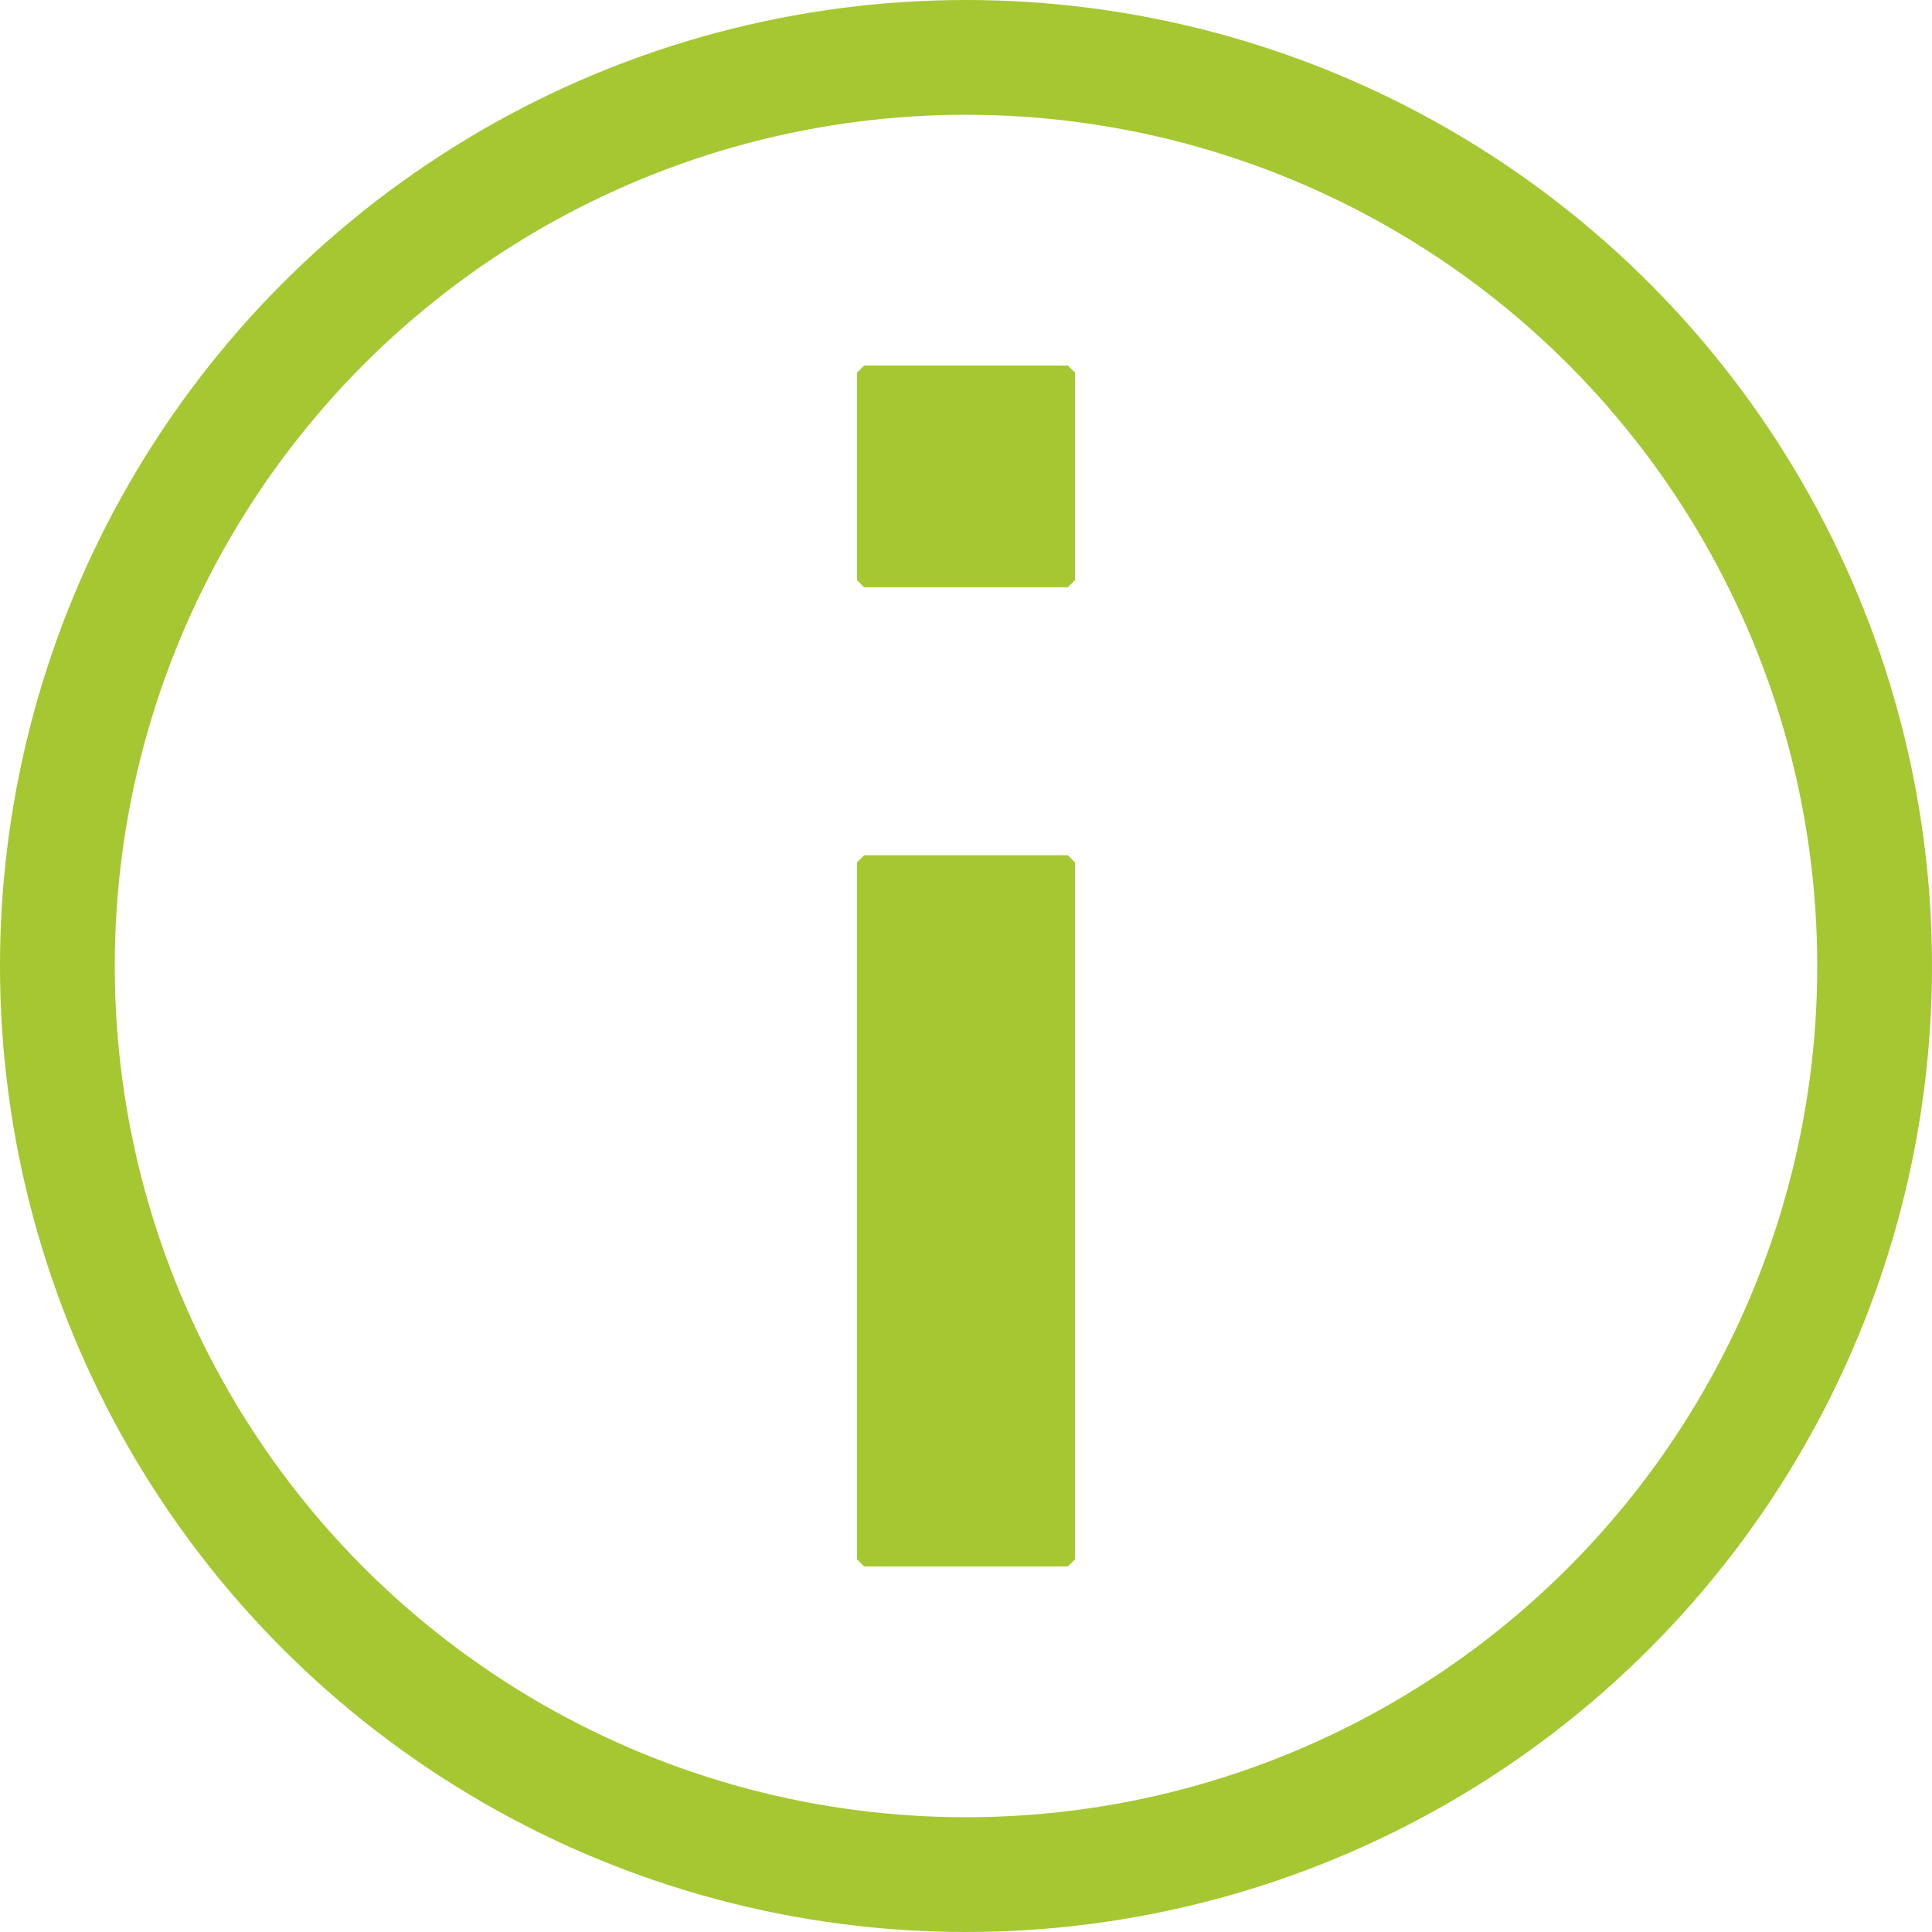
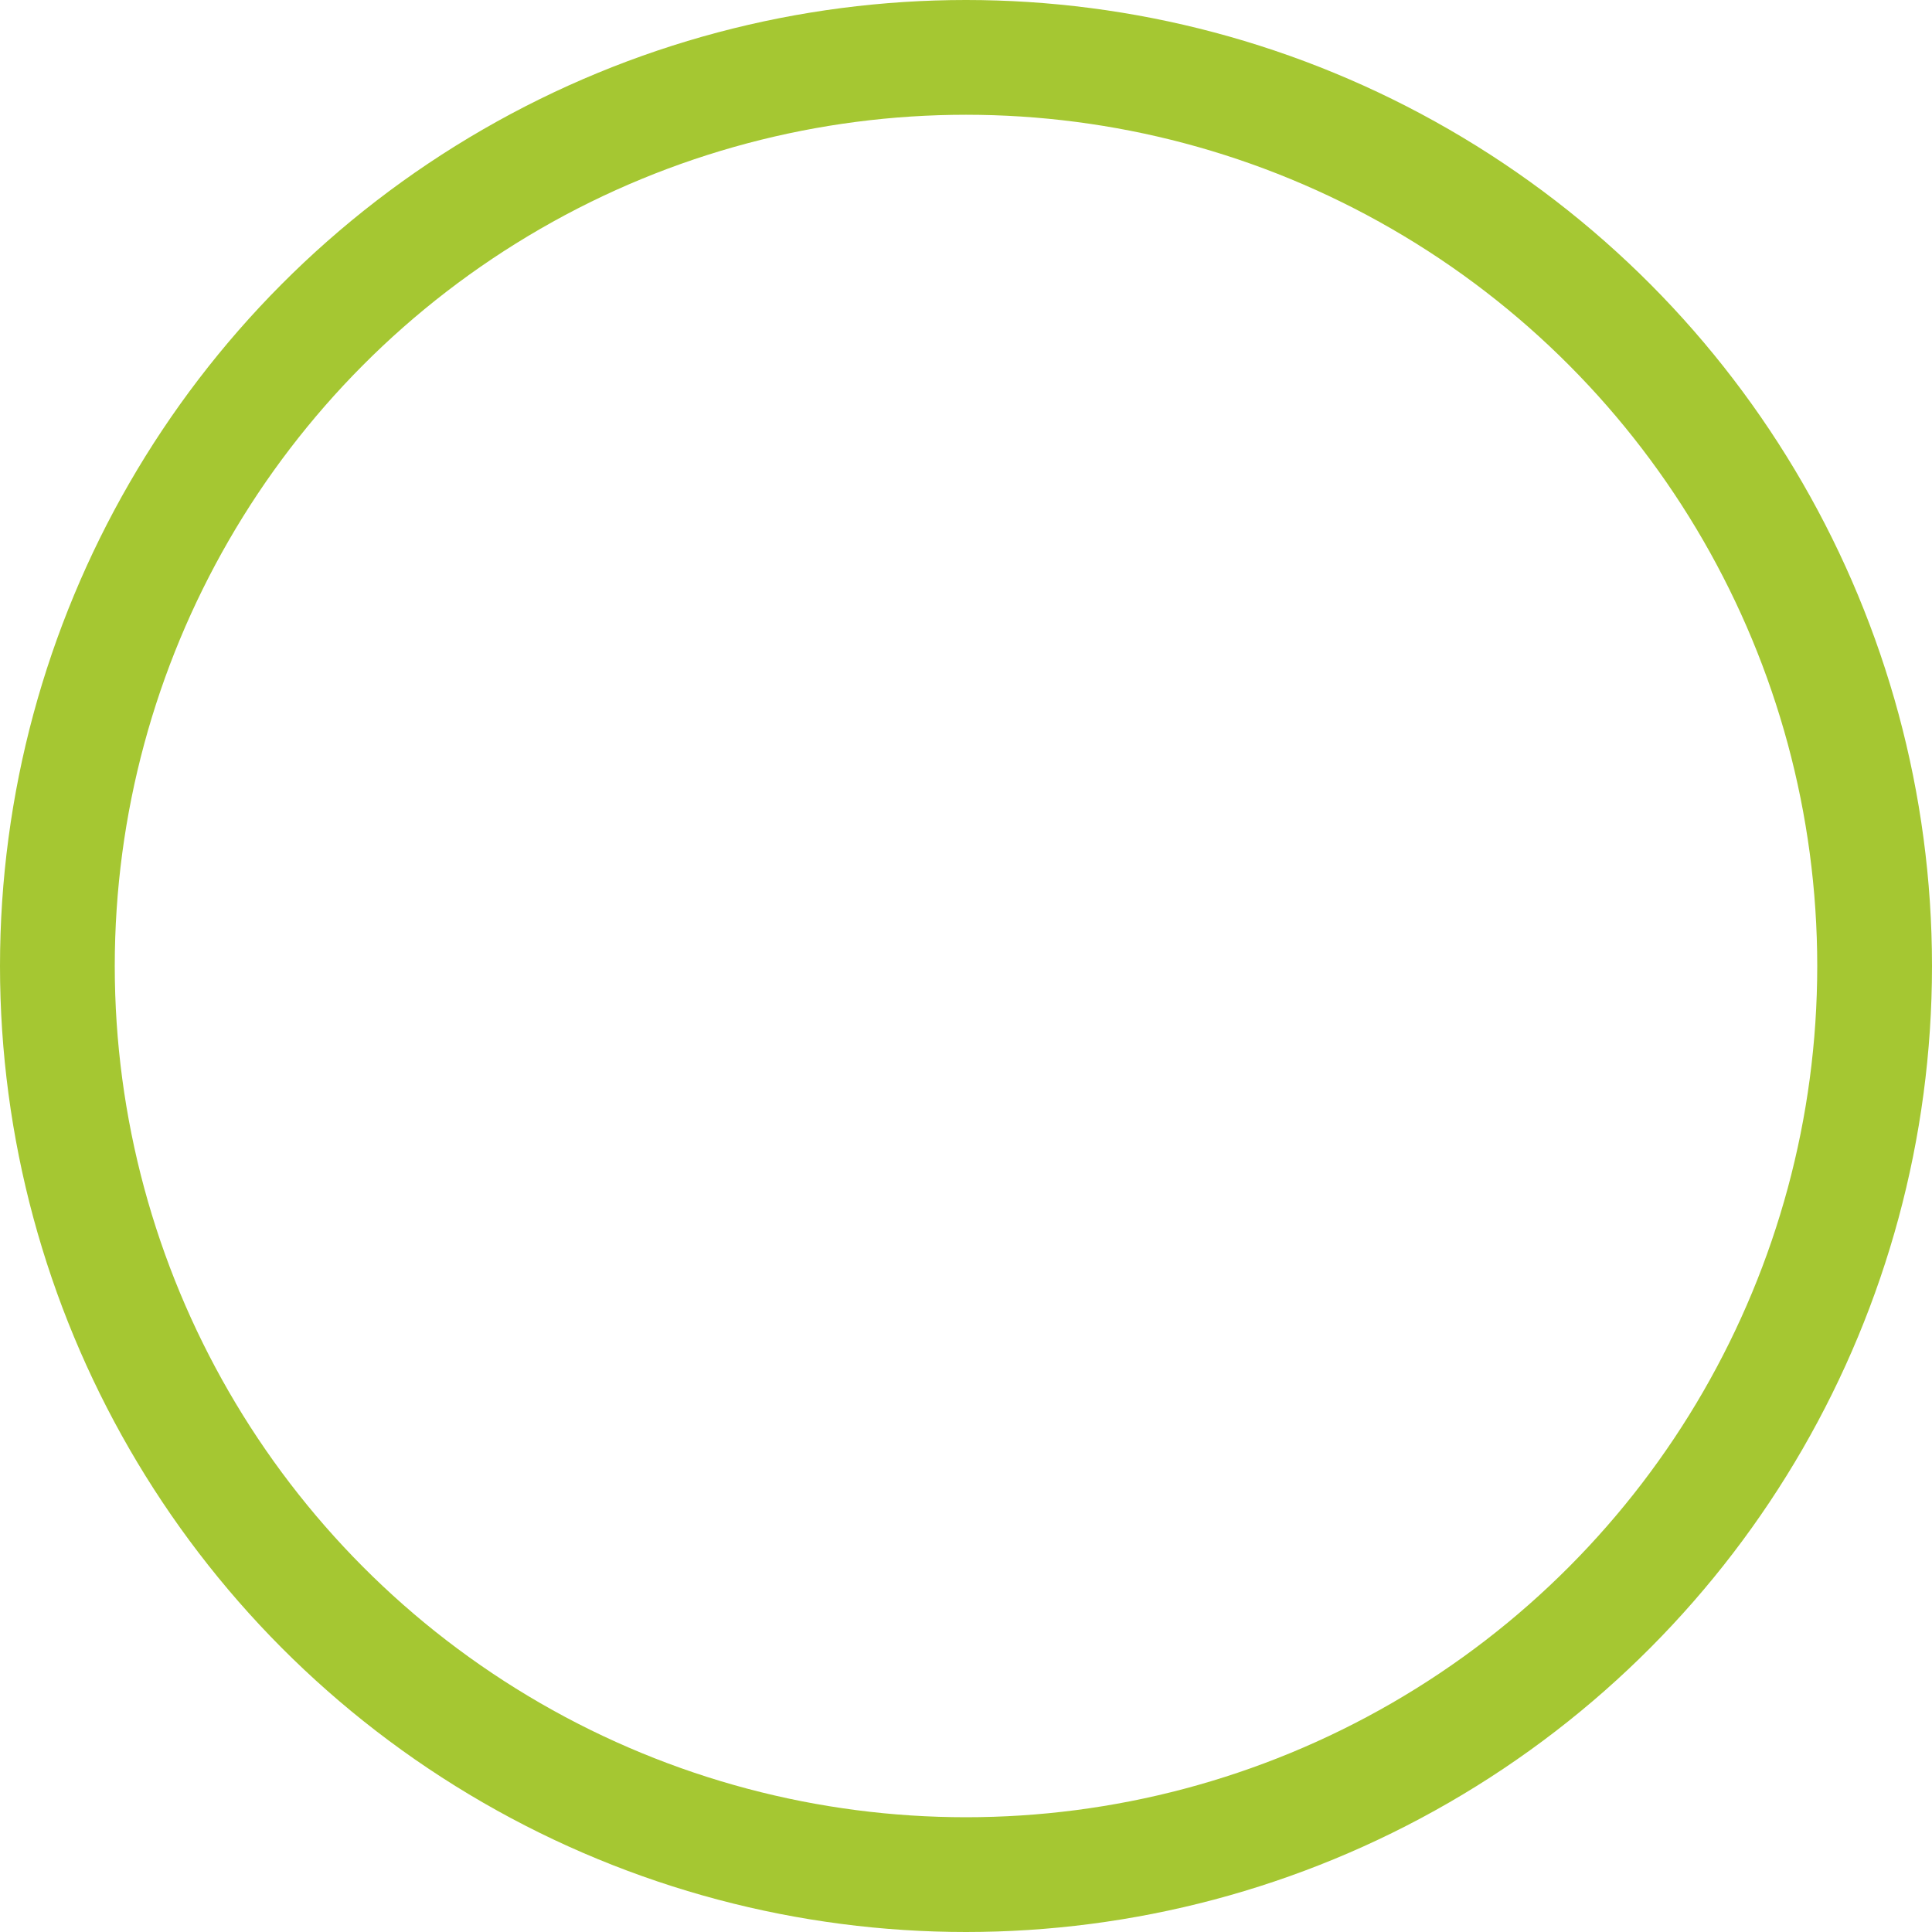
<svg xmlns="http://www.w3.org/2000/svg" id="Ebene_1" data-name="Ebene 1" viewBox="0 0 67.34 67.34">
  <defs>
    <style> .cls-1 { fill: #a5c732; stroke-width: 0px; } .cls-2 { fill: none; stroke: #a5c732; stroke-miterlimit: 10; stroke-width: 4px; } </style>
  </defs>
-   <path class="cls-1" d="M30.12,12.74h7.1l.25.25v7.23l-.25.25h-7.1l-.25-.25v-7.23l.25-.25ZM30.12,29.81h7.1l.25.25v24.29l-.25.25h-7.1l-.25-.25v-24.29l.25-.25Z" />
  <circle class="cls-2" cx="33.67" cy="33.67" r="31.67" />
</svg>